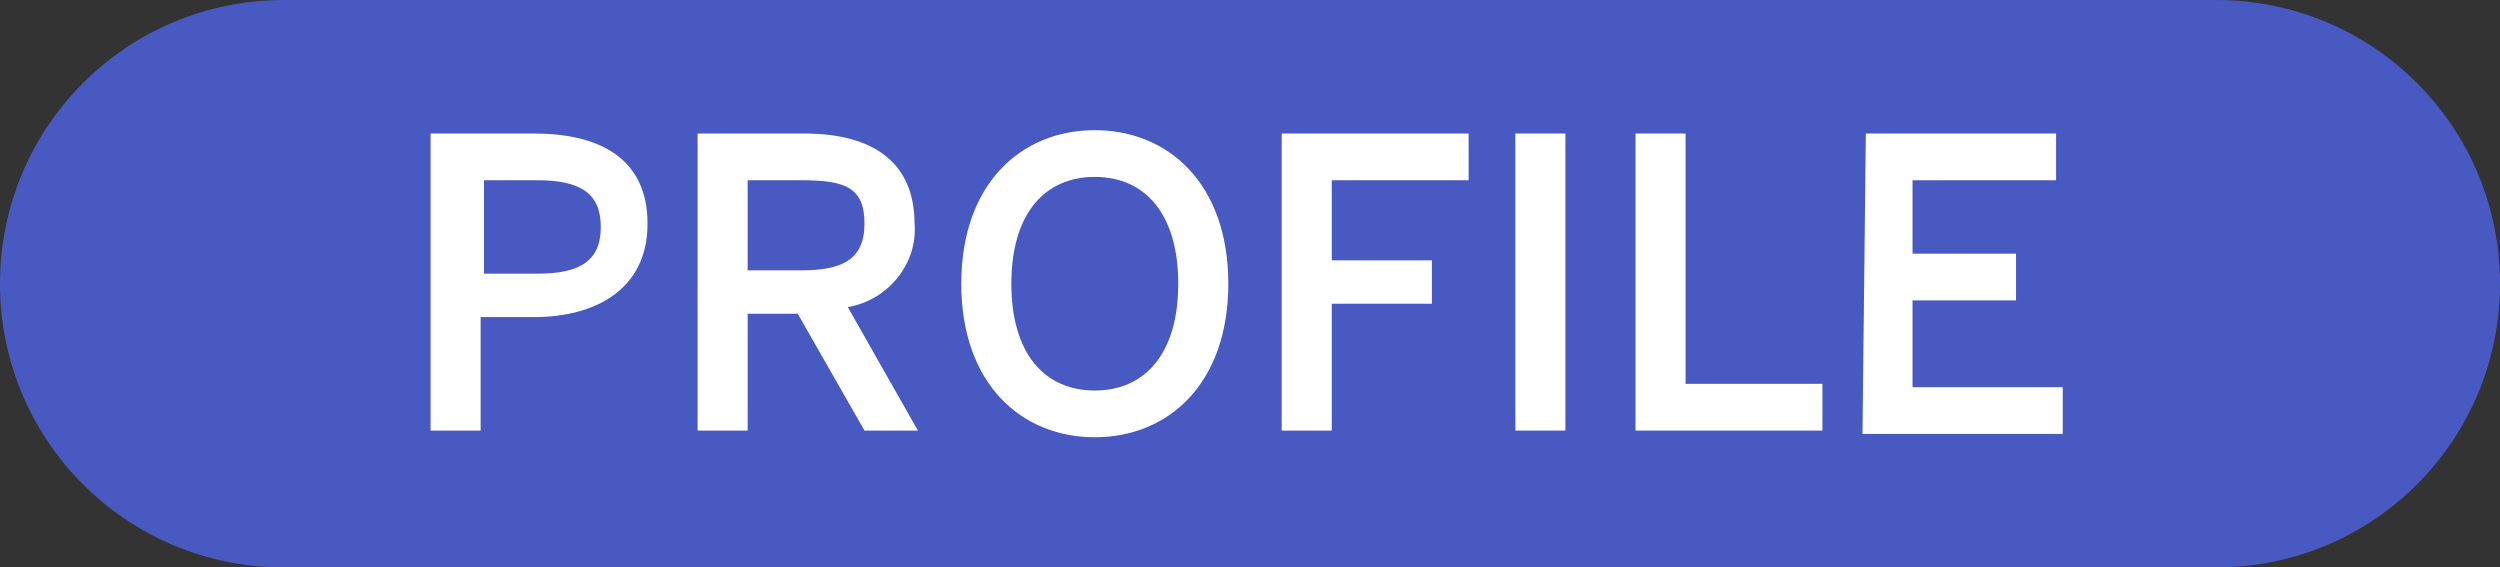
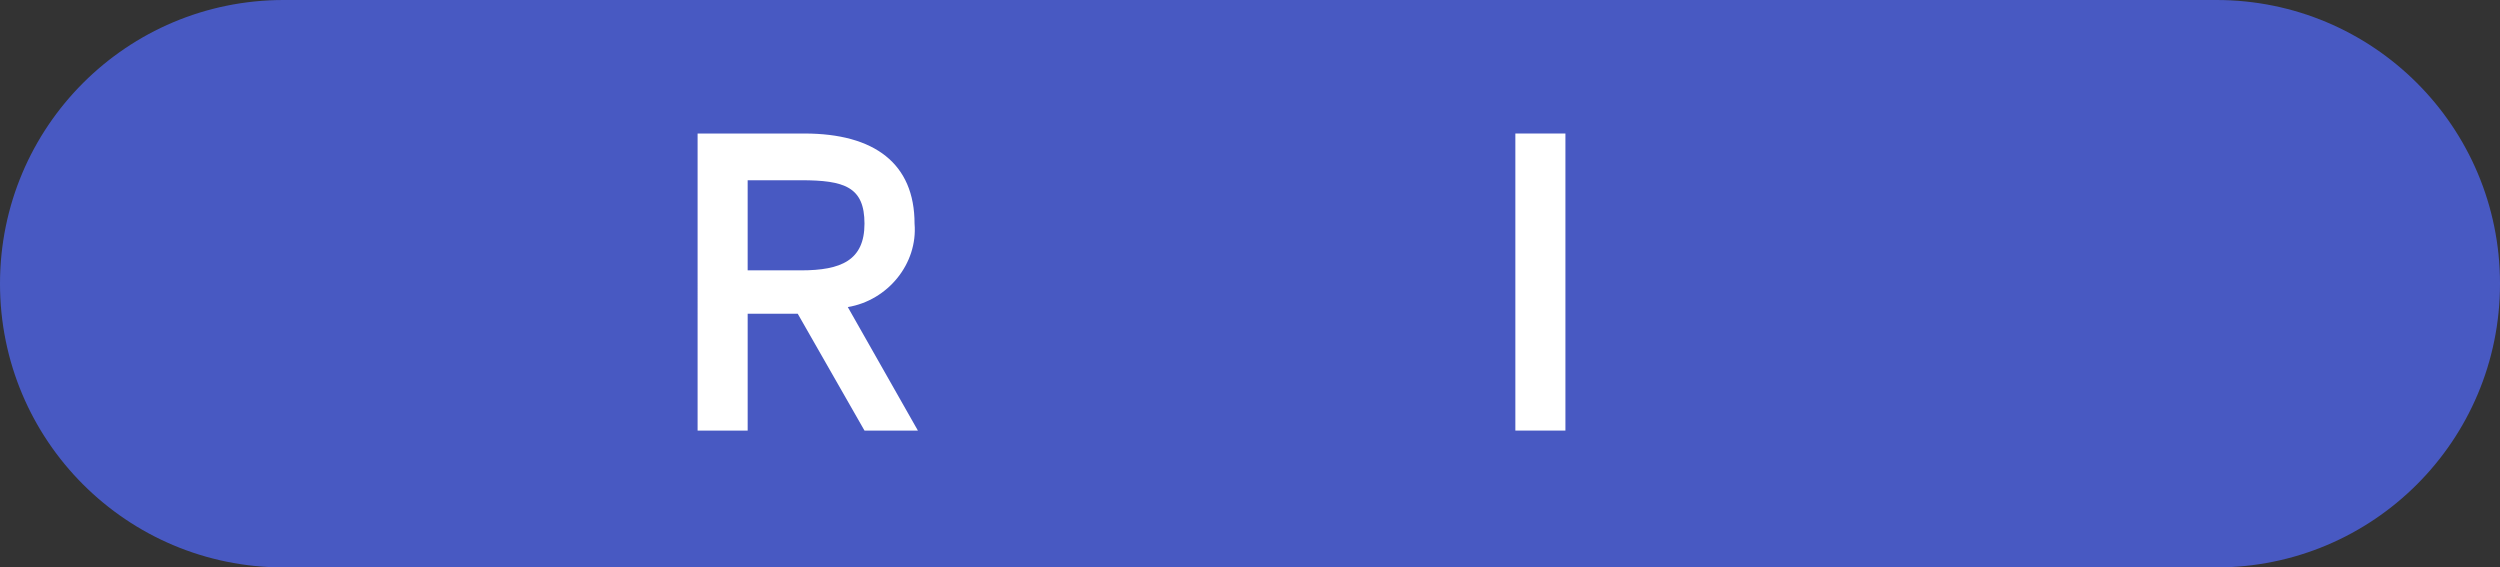
<svg xmlns="http://www.w3.org/2000/svg" version="1.1" id="レイヤー_1" x="0px" y="0px" viewBox="0 0 74.9 17" style="enable-background:new 0 0 74.9 17;" xml:space="preserve">
  <rect x="0" y="0" width="74.9" height="17" fill="#333333" stroke="none" />
  <style type="text/css">
	.st0{fill:#4859C2;}
	.st1{fill:#FFFFFF;}
</style>
  <g id="_01">
    <path class="st0" d="M8.5,0h57.9c4.7,0,8.5,3.8,8.5,8.5l0,0c0,4.7-3.8,8.5-8.5,8.5H8.5C3.8,17,0,13.2,0,8.5l0,0C0,3.8,3.8,0,8.5,0z   " />
-     <path class="st1" d="M12.9,4H16c1.9,0,3.4,0.7,3.4,2.7S17.8,9.5,16,9.5h-1.6v3.4h-1.5V4z M16.1,8.2c1.3,0,1.9-0.4,1.9-1.4   s-0.6-1.4-1.9-1.4h-1.6v2.8H16.1z" />
    <path class="st1" d="M20.9,4h3.2c2.1,0,3.3,0.9,3.3,2.7c0.1,1.2-0.8,2.3-2,2.5l2.1,3.7h-1.6l-2-3.5h-1.5v3.5h-1.5V4z M24,8.1   c1.2,0,1.9-0.3,1.9-1.4S25.3,5.4,24,5.4h-1.6v2.7H24z" />
-     <path class="st1" d="M28.8,8.5c0-3,1.8-4.6,4-4.6s4,1.6,4,4.6s-1.8,4.6-4,4.6S28.8,11.5,28.8,8.5z M35.3,8.5c0-2.1-1-3.2-2.5-3.2   s-2.5,1.1-2.5,3.2s1,3.2,2.5,3.2S35.3,10.6,35.3,8.5z" />
-     <path class="st1" d="M38.4,4H44v1.4h-4.1v2.4h3v1.3h-3v3.8h-1.5V4z" />
    <path class="st1" d="M45.4,4h1.5v8.9h-1.5V4z" />
-     <path class="st1" d="M49,4h1.5v7.5h4.1v1.4H49V4z" />
-     <path class="st1" d="M55.9,4h5.7v1.4h-4.3v2.2h3.1V9h-3.1v2.6h4.5V13h-6L55.9,4z" />
  </g>
</svg>